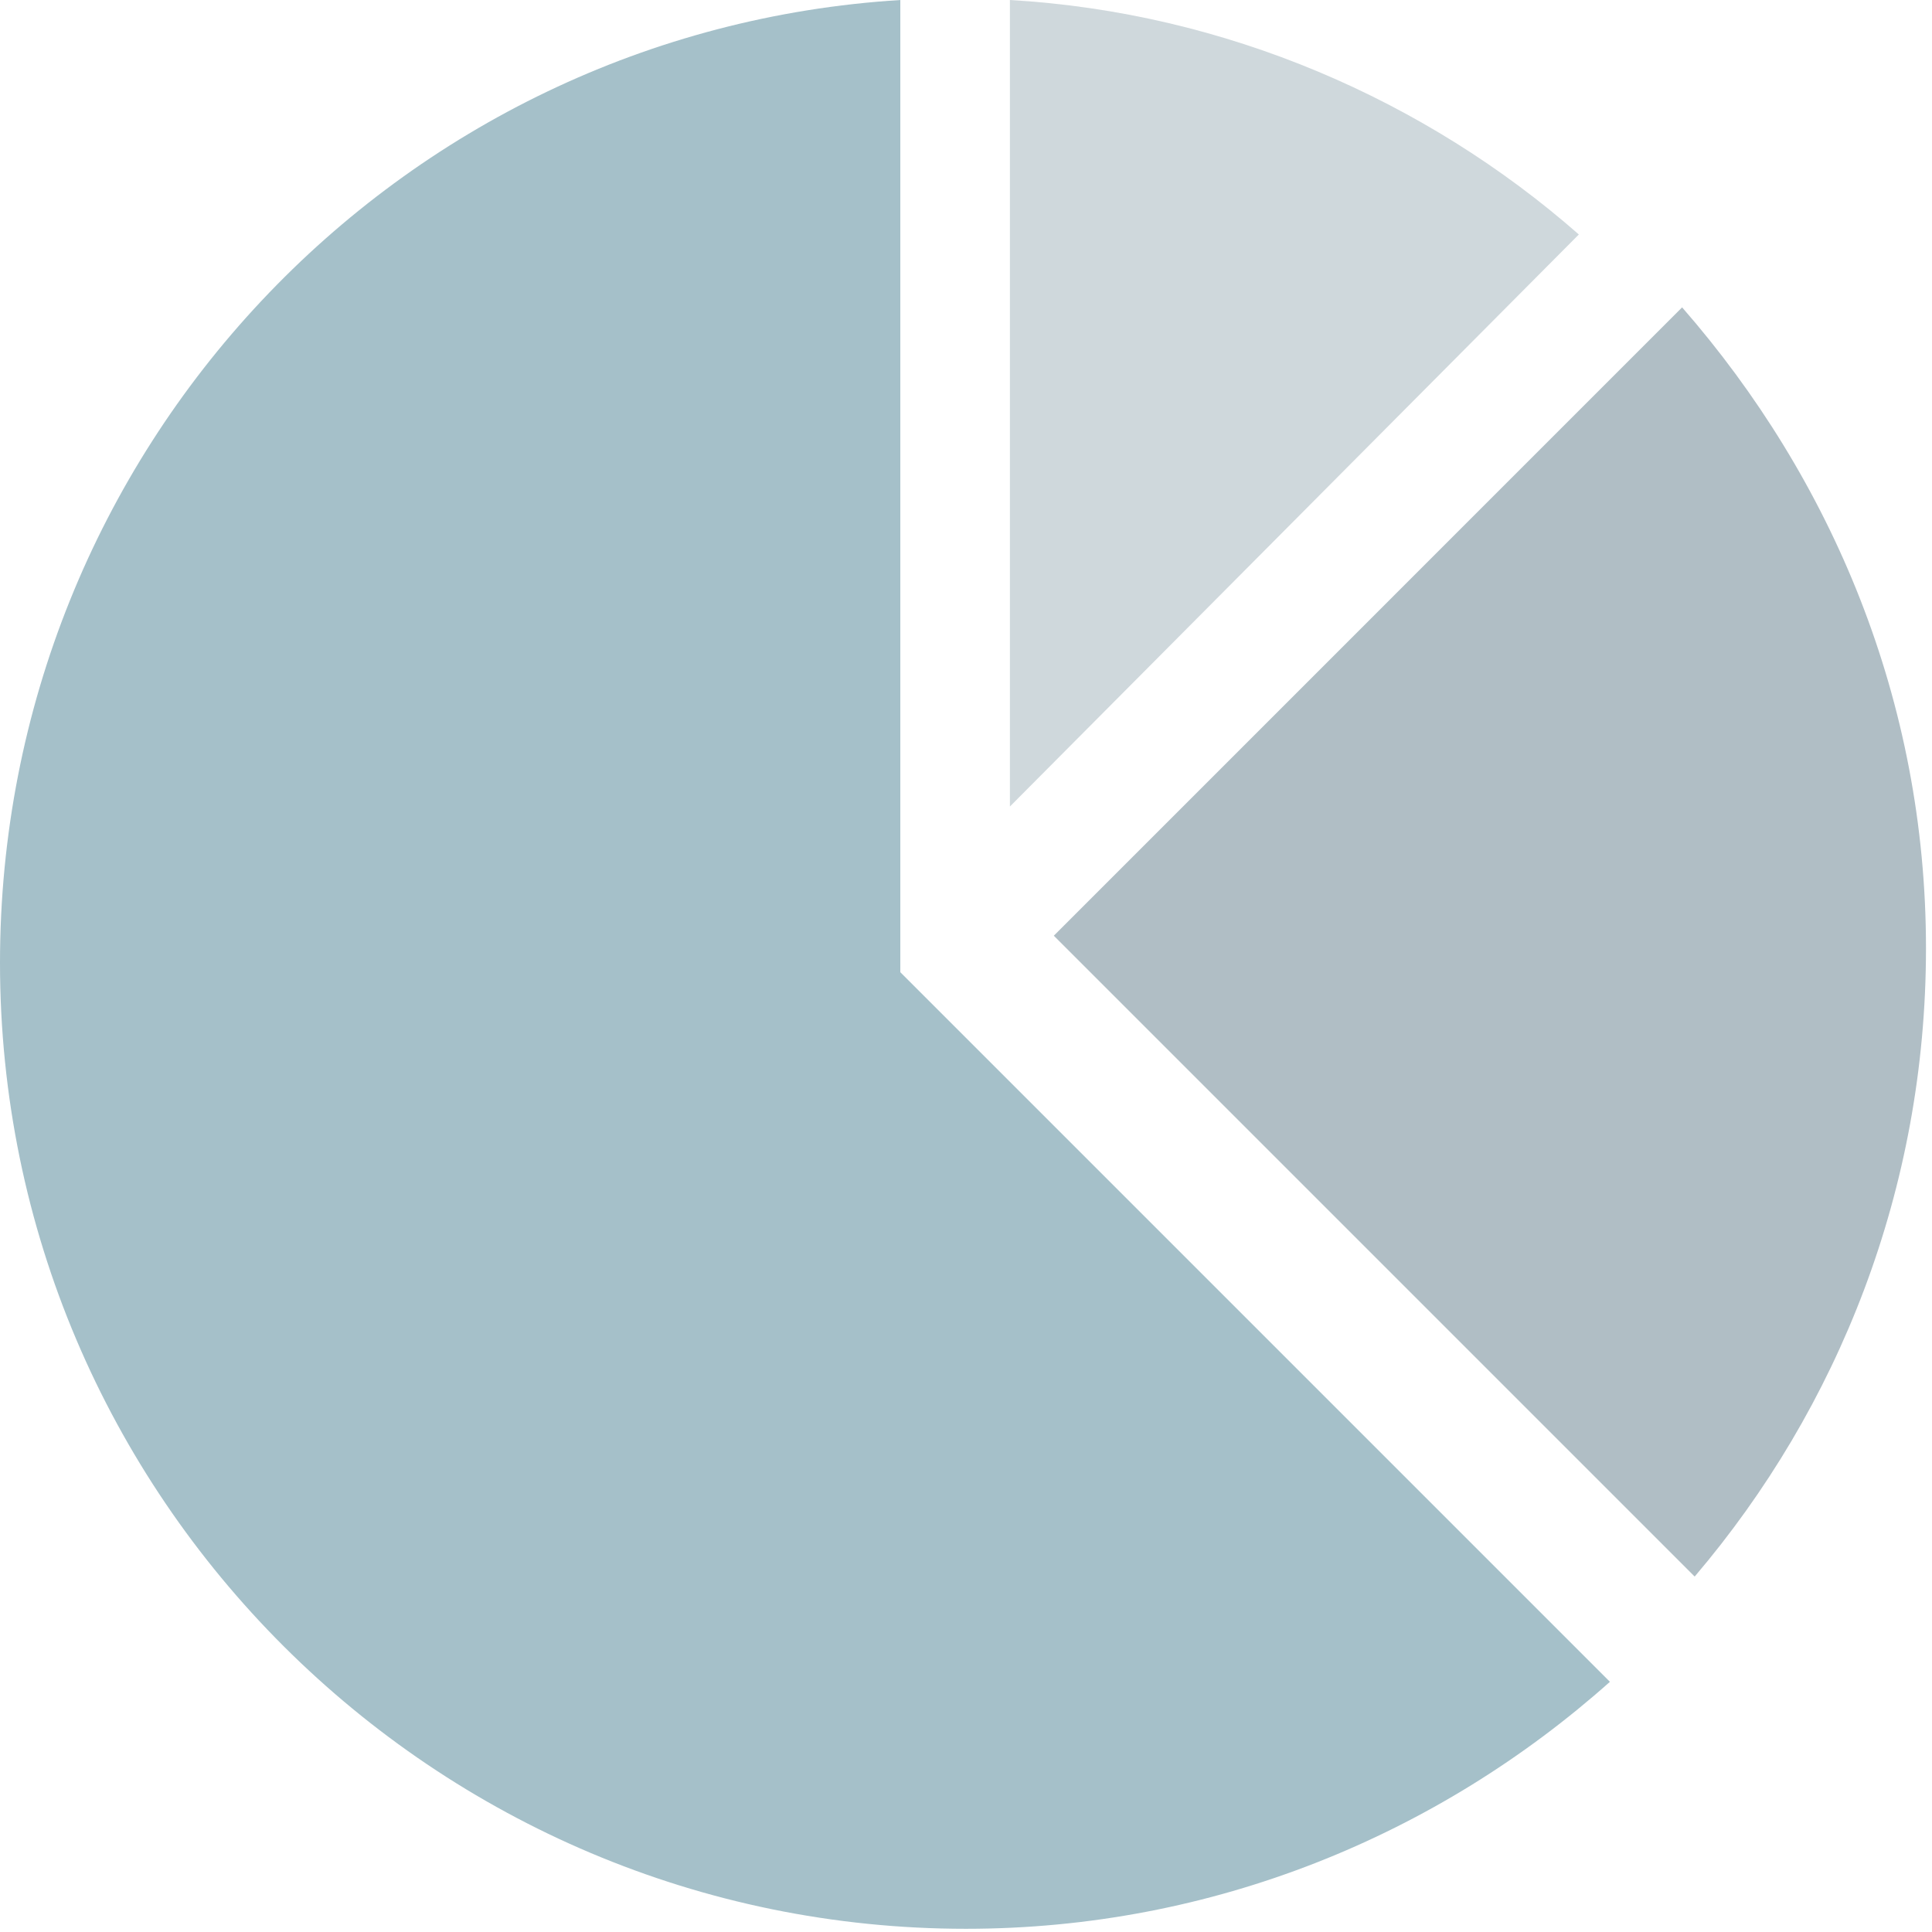
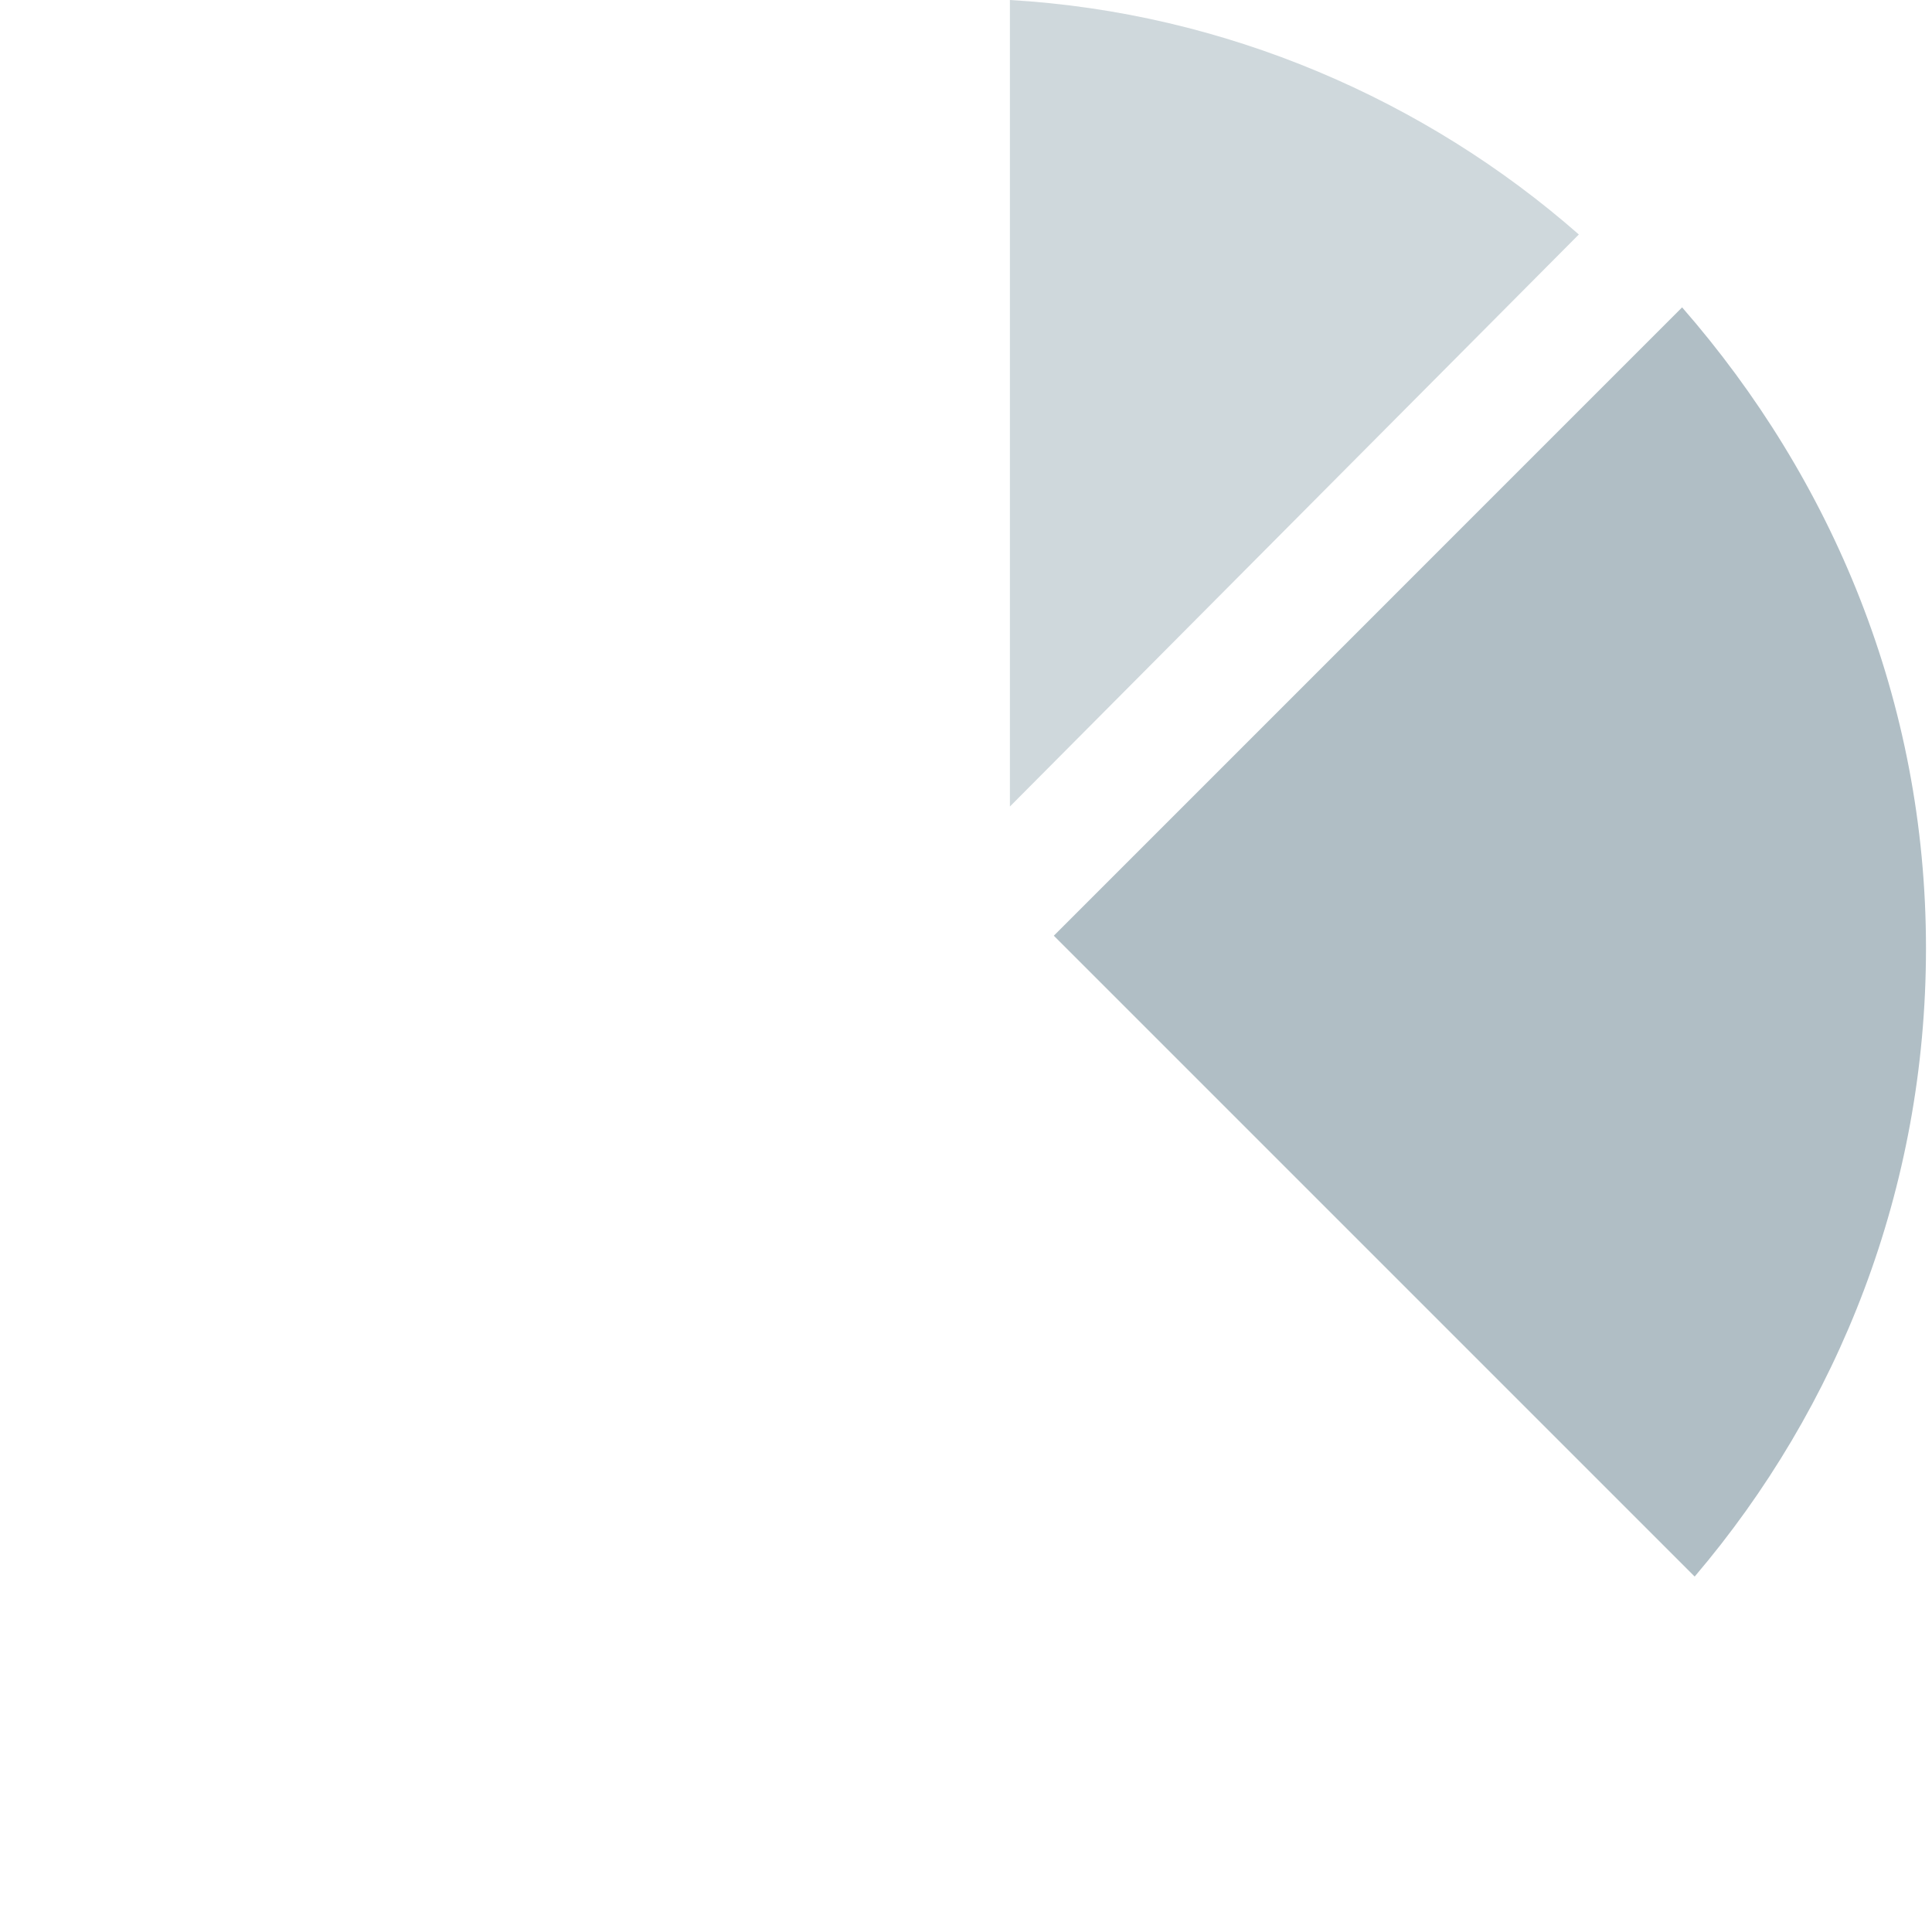
<svg xmlns="http://www.w3.org/2000/svg" width="44px" height="44px" viewBox="0 0 44 44" version="1.1">
  <title>ic-pie-chart</title>
  <desc>Created with Sketch.</desc>
  <defs />
  <g id="Page-1" stroke="none" stroke-width="1" fill="none" fill-rule="evenodd">
    <g id="Desktop-Portrait" transform="translate(-89, -1436)">
      <g id="ic-pie-chart" transform="translate(89, 1436)">
-         <path d="M20.504,22.141 L36.665,38.302 C32.749,41.791 27.623,43.927 21.999,43.927 C9.896,43.927 0,34.102 0,21.928 C0,10.252 9.042,0.712 20.504,0 L20.504,22.141 Z" id="Stroke-1" fill="#A5C0C9" />
        <path d="M35.957,5.34 L23,18.368 L23,1.77635684e-15 C27.912,0.285 32.469,2.278 35.957,5.34 Z" id="Stroke-3" fill="#CFD8DC" />
        <path d="M43.863,21.595 C43.863,27.077 41.869,32.06 38.595,35.905 L24,21.31 L38.309,7 C41.727,10.916 43.863,15.97 43.863,21.595 Z" id="Stroke-5" fill="#B0BEC5" />
      </g>
    </g>
  </g>
</svg>